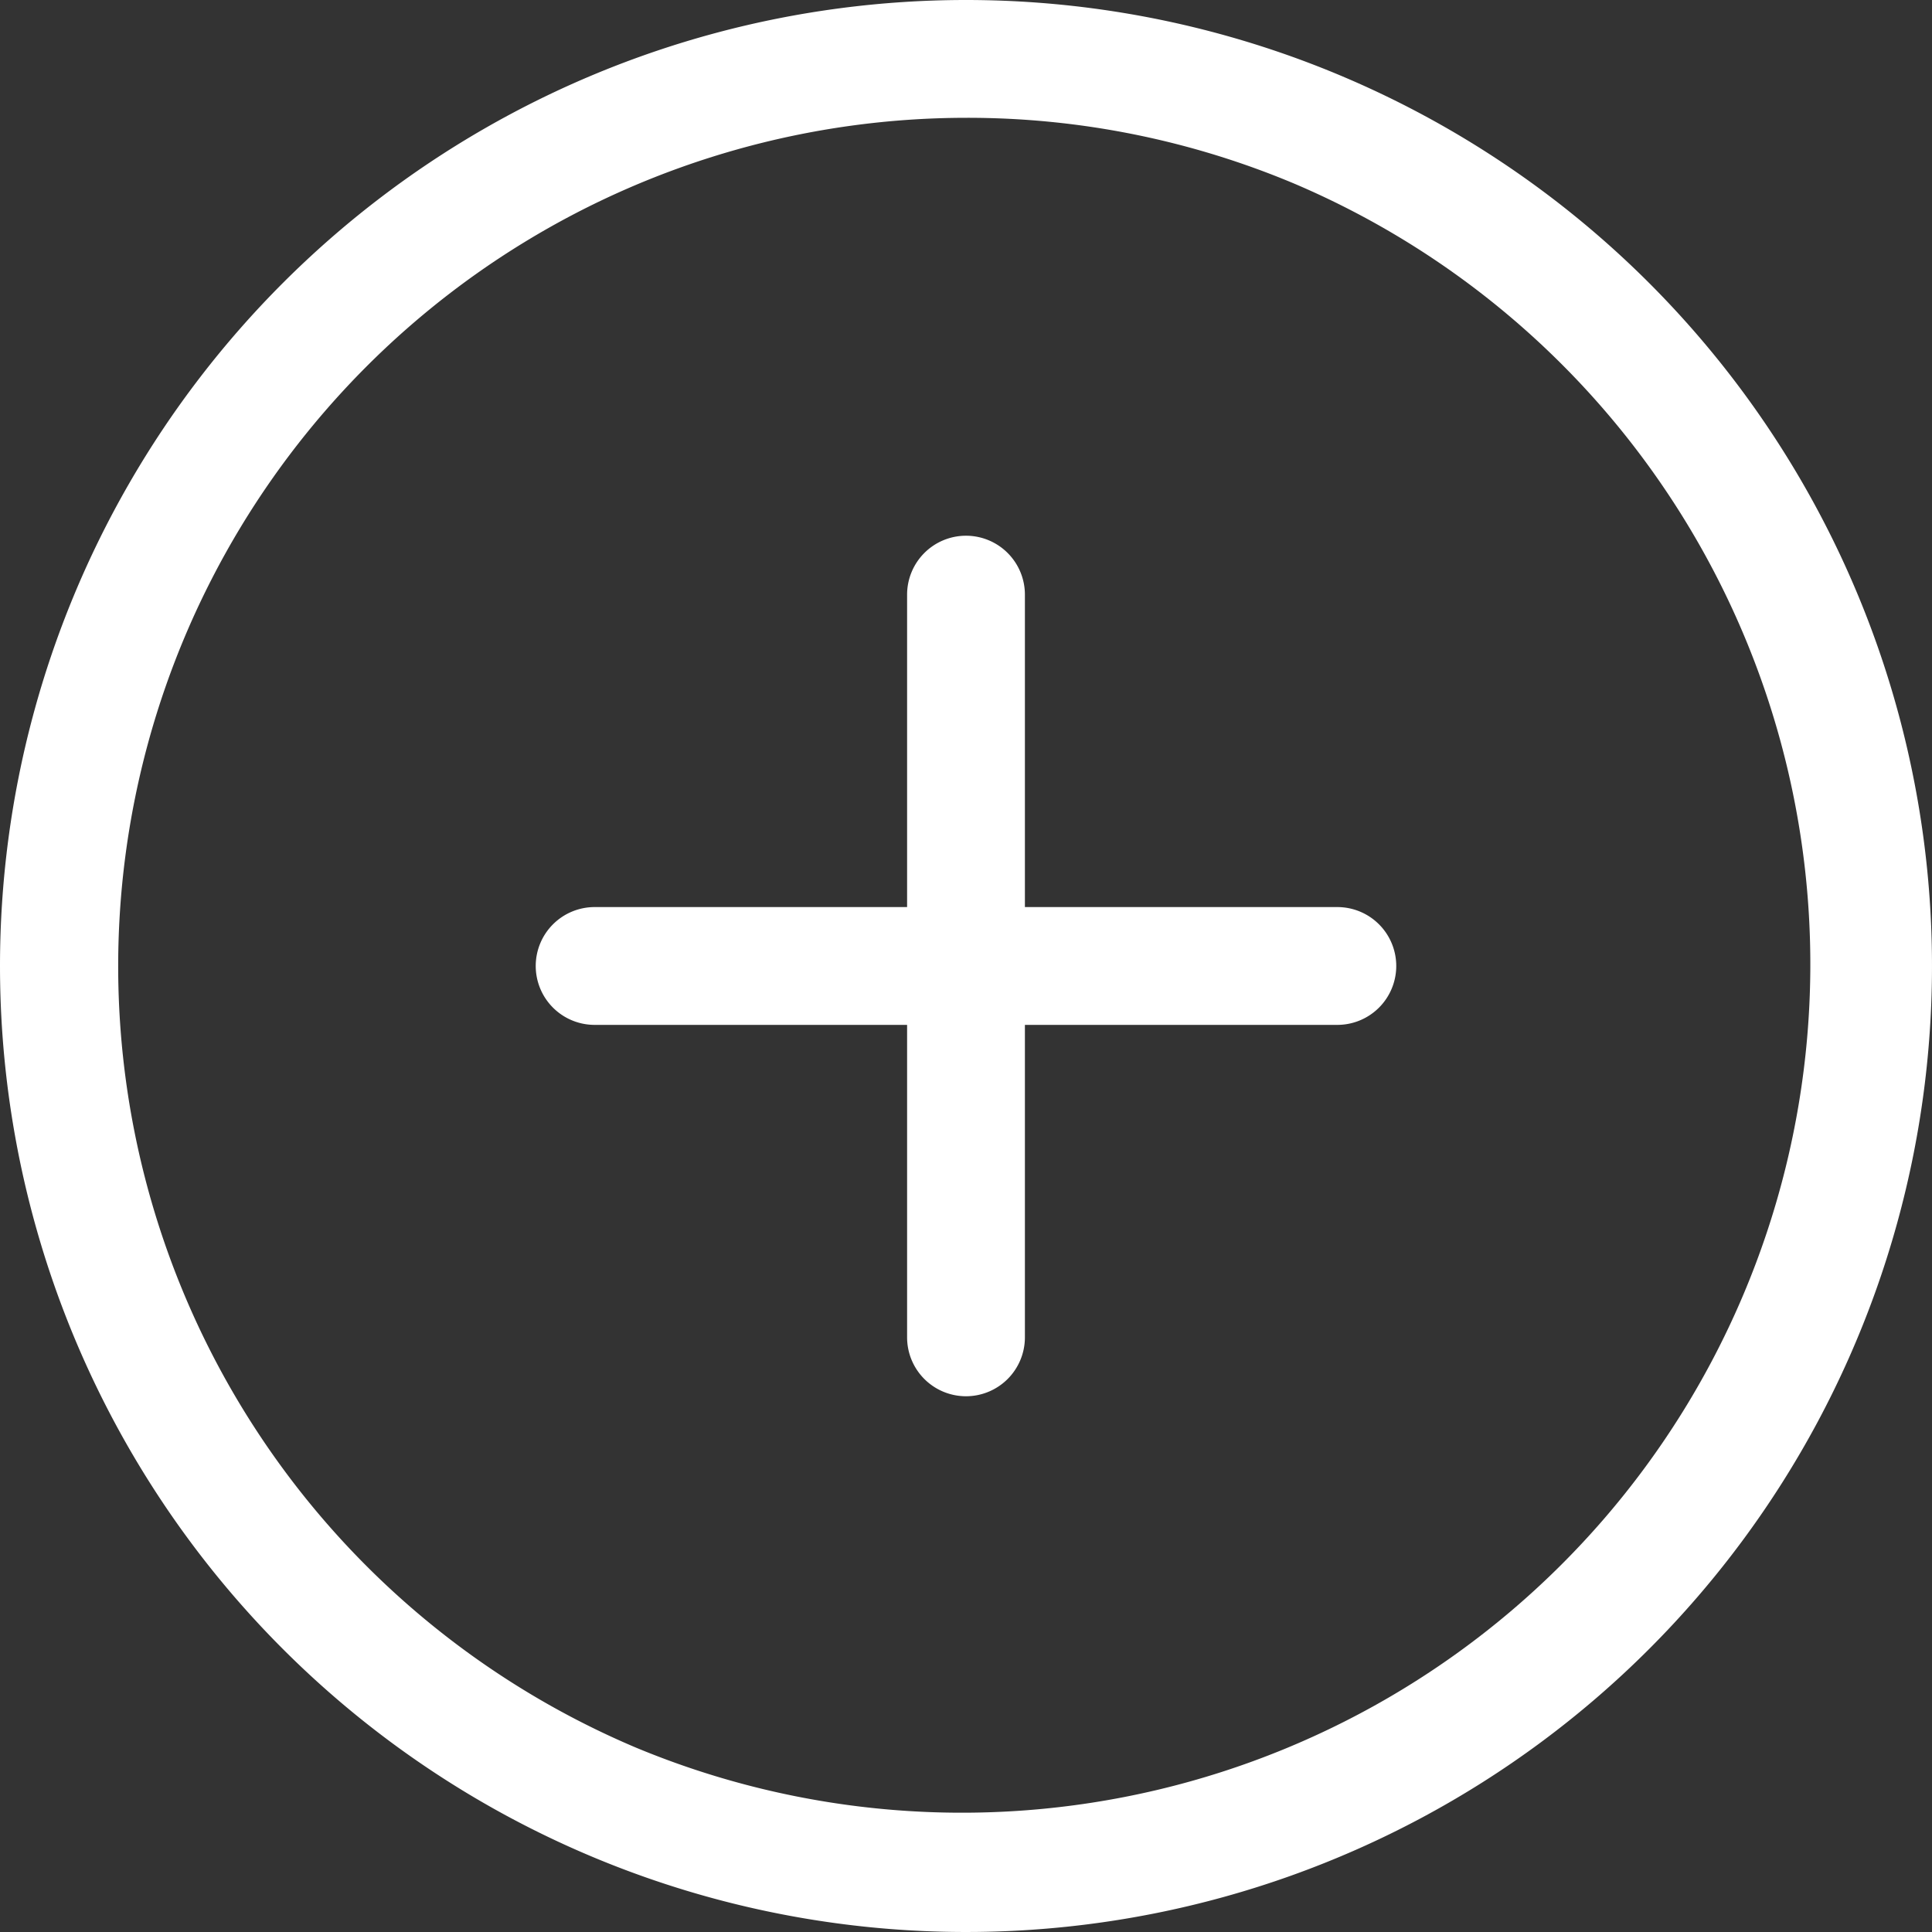
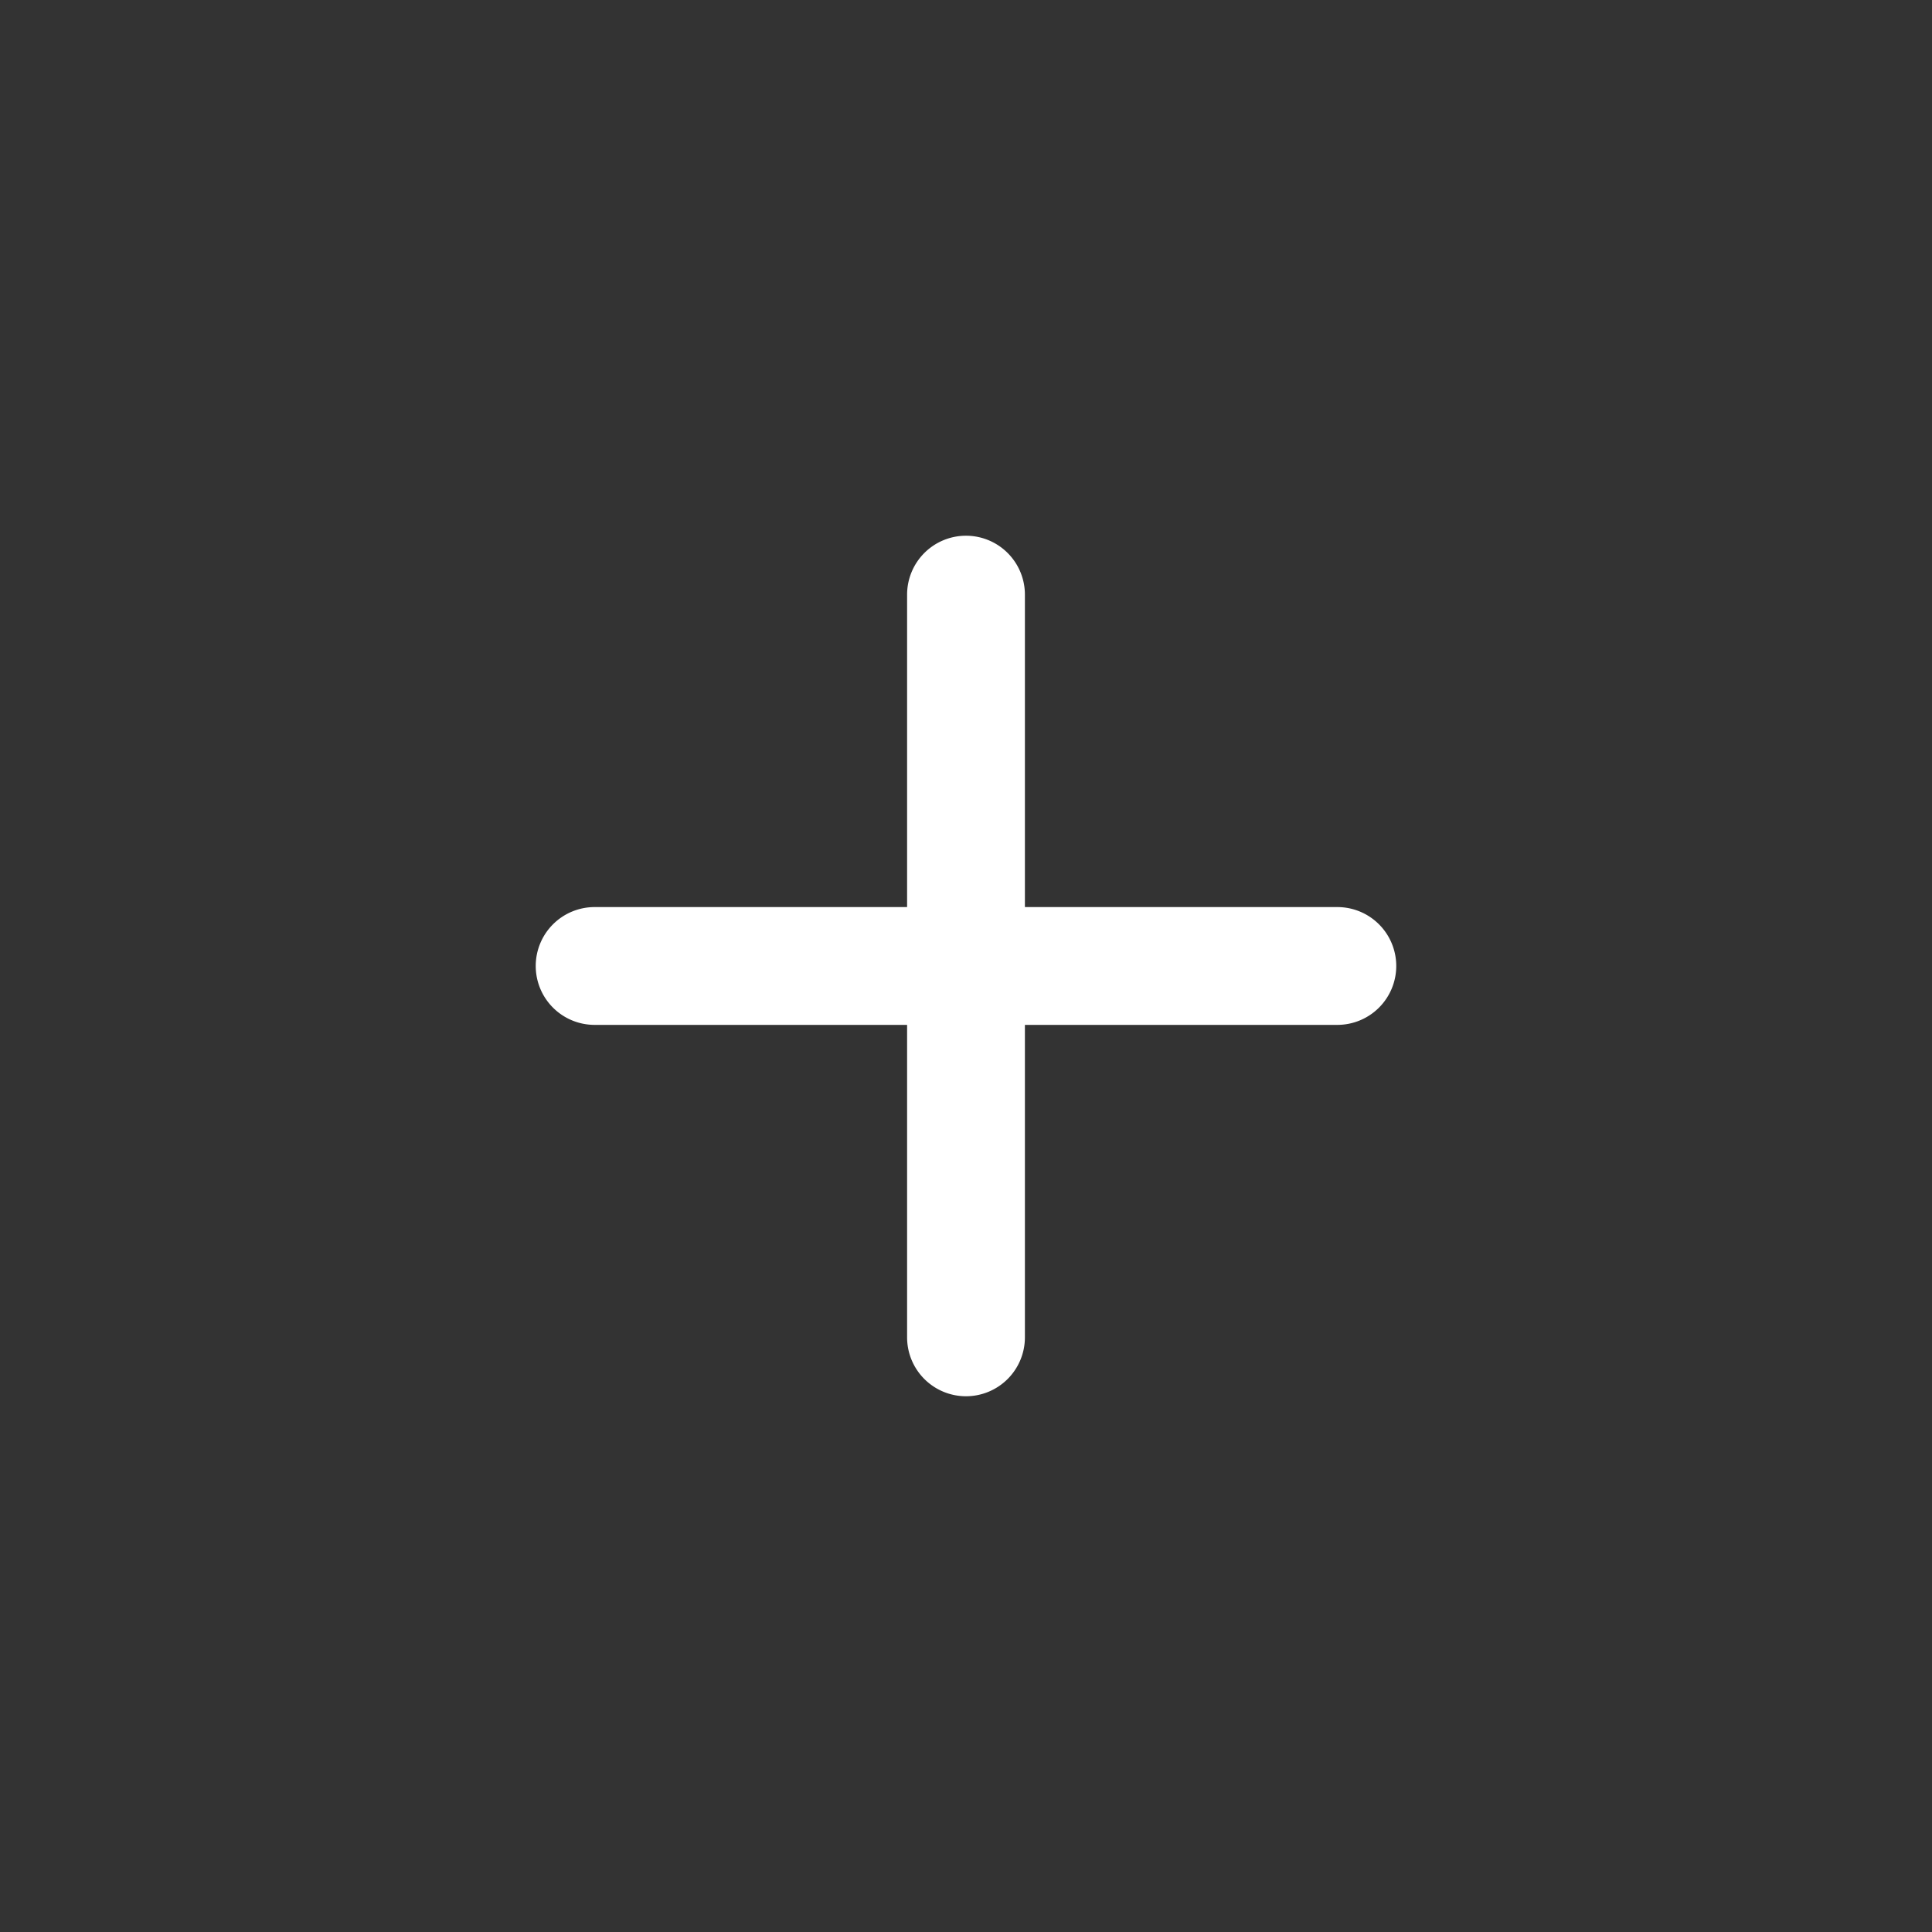
<svg xmlns="http://www.w3.org/2000/svg" width="82" height="82" viewBox="0 0 82 82">
  <rect x="0" y="0" width="82" height="82" fill="#333333" stroke="none" />
  <g transform="translate(-922 -7290)">
    <path d="M0,34.023a2.5,2.5,0,0,1-2.5-2.5V0A2.5,2.5,0,0,1,0-2.5,2.5,2.5,0,0,1,2.5,0V31.523A2.5,2.5,0,0,1,0,34.023Z" transform="translate(963 7315.238)" fill="#fff" />
    <path d="M31.523,2.5H0A2.5,2.5,0,0,1-2.5,0,2.5,2.5,0,0,1,0-2.5H31.523a2.5,2.5,0,0,1,2.5,2.5A2.5,2.5,0,0,1,31.523,2.5Z" transform="translate(947.238 7330.999)" fill="#fff" />
-     <path d="M41,5A36.011,36.011,0,0,0,26.989,74.173,36.011,36.011,0,0,0,55.011,7.827,35.77,35.77,0,0,0,41,5m0-5A41,41,0,1,1,0,41,41,41,0,0,1,41,0Z" transform="translate(922 7290)" fill="#fff" />
  </g>
</svg>